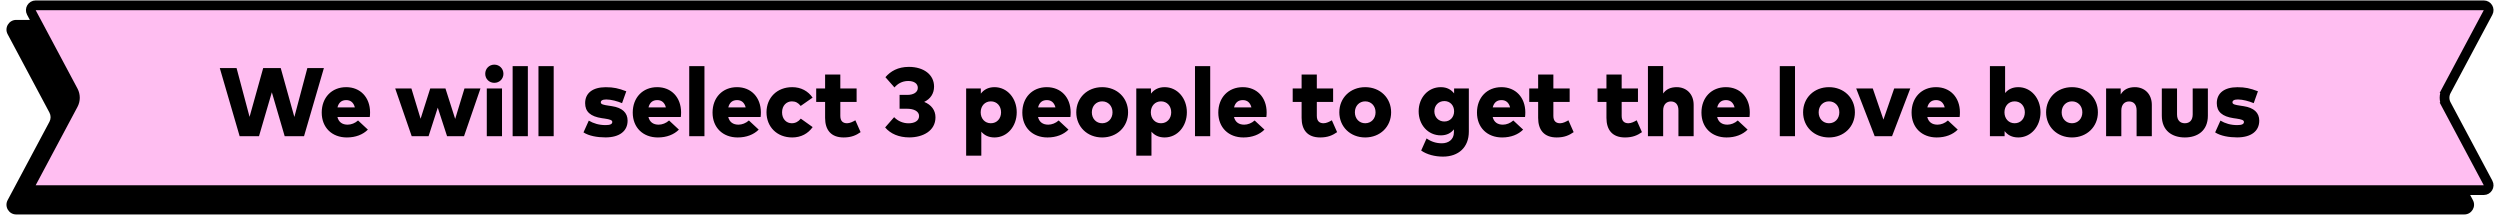
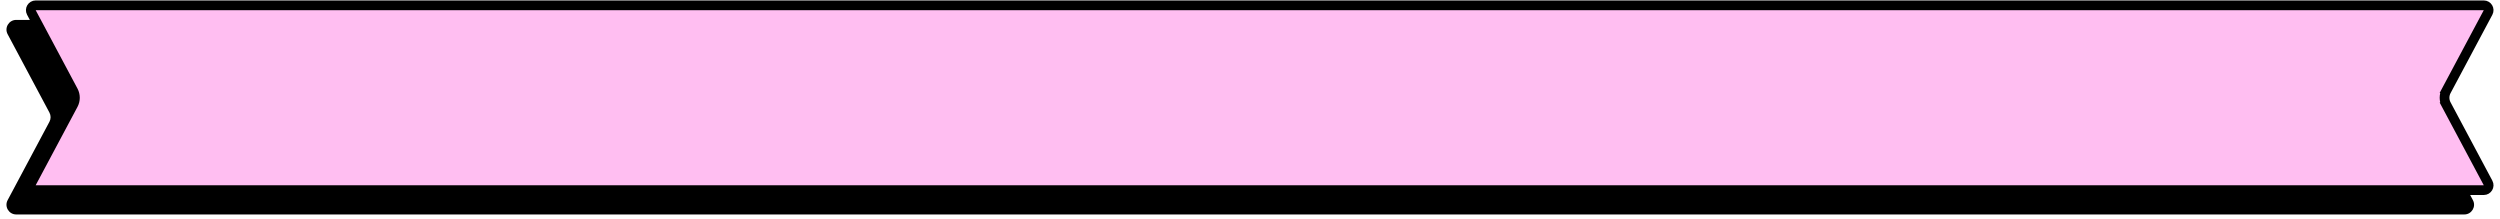
<svg xmlns="http://www.w3.org/2000/svg" width="514" height="45" viewBox="0 0 514 45" fill="none">
  <path d="M1.569 7.033C0.858 5.701 1.824 4.092 3.334 4.092H506.666C508.176 4.092 509.141 5.701 508.431 7.033L499.833 23.151C499.519 23.739 499.519 24.445 499.833 25.033L508.431 41.151C509.141 42.483 508.176 44.092 506.666 44.092H3.334C1.824 44.092 0.858 42.483 1.569 41.151L10.167 25.033C10.481 24.445 10.481 23.739 10.167 23.151L1.569 7.033Z" fill="black" />
  <path d="M6.451 2.563C6.096 1.897 6.579 1.092 7.334 1.092H510.666C511.421 1.092 511.904 1.897 511.548 2.563L502.95 18.68L503.833 19.151L502.95 18.68C502.48 19.562 502.48 20.622 502.95 21.504L503.833 21.033L502.95 21.504L511.548 37.621C511.904 38.287 511.421 39.092 510.666 39.092H7.334C6.579 39.092 6.096 38.287 6.451 37.621L15.049 21.504C15.52 20.622 15.52 19.562 15.049 18.68L6.451 2.563Z" fill="#FFBEF1" stroke="black" stroke-width="2" />
-   <path d="M66.59 14H63.19L60.52 24.05L57.72 14H54.11L51.31 24.03L48.64 14H45.19L49.27 28H53.25L55.89 18.97L58.53 28H62.51L66.59 14ZM71.176 17.92C68.196 17.92 66.146 20.06 66.146 23.15C66.146 26.21 68.236 28.26 71.316 28.26C73.126 28.26 74.616 27.67 75.636 26.65L73.616 24.77C72.996 25.33 72.206 25.63 71.476 25.63C70.396 25.63 69.636 25.13 69.376 24.06H76.026C76.066 23.85 76.086 23.41 76.086 23.09C76.076 20.02 74.086 17.92 71.176 17.92ZM71.186 20.58C72.096 20.58 72.706 21.1 72.956 22.08H69.386C69.626 21.11 70.216 20.58 71.186 20.58ZM91.585 18.19H88.455L86.475 24.42L84.585 18.19H81.255L84.645 28H88.115L90.005 22.13L91.915 28H95.405L98.785 18.19H95.495L93.585 24.45L91.585 18.19ZM103.214 18.19H100.084V28H103.214V18.19ZM101.634 13.29C100.574 13.29 99.764 14.11 99.764 15.17C99.764 16.22 100.574 17.03 101.634 17.03C102.684 17.03 103.504 16.22 103.504 15.17C103.504 14.11 102.684 13.29 101.634 13.29ZM108.527 13.6H105.397V28H108.527V13.6ZM113.839 13.6H110.709V28H113.839V13.6ZM128.764 18.77C127.154 18.15 126.134 17.93 124.544 17.93C121.874 17.93 120.304 19.12 120.304 21.21C120.304 22.97 121.404 23.95 123.764 24.3L124.334 24.38C125.444 24.55 125.884 24.7 125.884 25.08C125.884 25.5 125.484 25.72 124.514 25.72C123.154 25.72 122.034 25.38 121.054 24.8L119.964 27.22C121.084 27.95 122.814 28.25 124.494 28.25C127.354 28.25 129.034 26.96 129.034 24.81C129.034 23.16 127.924 22.15 125.824 21.83L125.104 21.72C124.144 21.57 123.524 21.47 123.524 21.05C123.524 20.69 123.844 20.45 124.664 20.45C125.664 20.46 126.924 20.8 127.894 21.21L128.764 18.77ZM135.122 17.92C132.142 17.92 130.092 20.06 130.092 23.15C130.092 26.21 132.182 28.26 135.262 28.26C137.072 28.26 138.562 27.67 139.582 26.65L137.562 24.77C136.942 25.33 136.152 25.63 135.422 25.63C134.342 25.63 133.582 25.13 133.322 24.06H139.972C140.012 23.85 140.032 23.41 140.032 23.09C140.022 20.02 138.032 17.92 135.122 17.92ZM135.132 20.58C136.042 20.58 136.652 21.1 136.902 22.08H133.332C133.572 21.11 134.162 20.58 135.132 20.58ZM144.835 13.6H141.705V28H144.835V13.6ZM151.528 17.92C148.548 17.92 146.498 20.06 146.498 23.15C146.498 26.21 148.588 28.26 151.668 28.26C153.478 28.26 154.968 27.67 155.988 26.65L153.968 24.77C153.348 25.33 152.558 25.63 151.828 25.63C150.748 25.63 149.988 25.13 149.728 24.06H156.378C156.418 23.85 156.438 23.41 156.438 23.09C156.428 20.02 154.438 17.92 151.528 17.92ZM151.538 20.58C152.448 20.58 153.058 21.1 153.308 22.08H149.738C149.978 21.11 150.568 20.58 151.538 20.58ZM162.882 17.92C159.752 17.92 157.592 20.09 157.592 23.09C157.592 26.09 159.752 28.26 162.882 28.26C164.702 28.26 166.142 27.46 167.082 26.13L164.642 24.39C164.152 25.01 163.532 25.34 162.792 25.34C161.702 25.34 160.792 24.51 160.792 23.09C160.792 21.68 161.722 20.84 162.812 20.84C163.572 20.84 164.132 21.15 164.622 21.78L167.072 20.07C166.132 18.73 164.702 17.92 162.882 17.92ZM176.12 18.19H172.77V15.33H169.64V18.19H167.81V20.96H169.64V24.23C169.64 26.69 170.83 28.26 173.46 28.26C175.04 28.26 176.02 27.81 176.94 27.17L175.86 24.73C175.37 25.02 174.74 25.34 174.16 25.34C173.37 25.34 172.77 24.96 172.77 23.83V20.96H176.12V18.19ZM186.873 13.75C184.603 13.75 183.093 14.65 182.043 15.87L183.903 17.98C184.502 17.27 185.433 16.65 186.733 16.65C187.873 16.65 188.703 17.14 188.703 18.06C188.703 19.01 187.763 19.51 186.553 19.51H184.953V22.36H186.533C187.863 22.36 188.963 22.87 188.963 23.85C188.963 24.87 187.993 25.35 186.793 25.35C185.663 25.35 184.613 24.9 183.833 24.09L181.983 26.2C183.083 27.51 184.823 28.25 186.953 28.25C189.723 28.25 192.333 26.92 192.333 24.12C192.333 22.65 191.473 21.54 190.013 20.95C191.293 20.34 192.043 19.25 192.043 17.79C192.043 15.35 189.913 13.75 186.873 13.75ZM204.469 17.92C203.139 17.92 202.249 18.48 201.659 19.25V18.19H198.639V32H201.759V27.07C202.349 27.77 203.209 28.26 204.469 28.26C207.089 28.26 209.039 25.98 209.039 23.08C209.039 20.2 207.089 17.92 204.469 17.92ZM203.719 20.84C204.979 20.84 205.819 21.81 205.819 23.09C205.819 24.37 204.979 25.34 203.719 25.34C202.489 25.34 201.629 24.39 201.629 23.09C201.629 21.79 202.489 20.84 203.719 20.84ZM215.219 17.92C212.239 17.92 210.189 20.06 210.189 23.15C210.189 26.21 212.279 28.26 215.359 28.26C217.169 28.26 218.659 27.67 219.679 26.65L217.659 24.77C217.039 25.33 216.249 25.63 215.519 25.63C214.439 25.63 213.679 25.13 213.419 24.06H220.069C220.109 23.85 220.129 23.41 220.129 23.09C220.119 20.02 218.129 17.92 215.219 17.92ZM215.229 20.58C216.139 20.58 216.749 21.1 216.999 22.08H213.429C213.669 21.11 214.259 20.58 215.229 20.58ZM226.603 17.92C223.543 17.92 221.283 20.12 221.283 23.09C221.283 26.06 223.543 28.26 226.603 28.26C229.673 28.26 231.933 26.06 231.933 23.09C231.933 20.12 229.673 17.92 226.603 17.92ZM226.603 20.84C227.833 20.84 228.733 21.77 228.733 23.09C228.733 24.41 227.833 25.34 226.603 25.34C225.383 25.34 224.483 24.41 224.483 23.09C224.483 21.77 225.383 20.84 226.603 20.84ZM239.45 17.92C238.12 17.92 237.23 18.48 236.64 19.25V18.19H233.62V32H236.74V27.07C237.33 27.77 238.19 28.26 239.45 28.26C242.07 28.26 244.02 25.98 244.02 23.08C244.02 20.2 242.07 17.92 239.45 17.92ZM238.7 20.84C239.96 20.84 240.8 21.81 240.8 23.09C240.8 24.37 239.96 25.34 238.7 25.34C237.47 25.34 236.61 24.39 236.61 23.09C236.61 21.79 237.47 20.84 238.7 20.84ZM248.82 13.6H245.69V28H248.82V13.6ZM255.512 17.92C252.532 17.92 250.482 20.06 250.482 23.15C250.482 26.21 252.572 28.26 255.652 28.26C257.462 28.26 258.952 27.67 259.972 26.65L257.952 24.77C257.332 25.33 256.542 25.63 255.812 25.63C254.732 25.63 253.972 25.13 253.712 24.06H260.362C260.402 23.85 260.422 23.41 260.422 23.09C260.412 20.02 258.422 17.92 255.512 17.92ZM255.522 20.58C256.432 20.58 257.042 21.1 257.292 22.08H253.722C253.962 21.11 254.552 20.58 255.522 20.58ZM274.089 18.19H270.739V15.33H267.609V18.19H265.779V20.96H267.609V24.23C267.609 26.69 268.799 28.26 271.429 28.26C273.009 28.26 273.989 27.81 274.909 27.17L273.829 24.73C273.339 25.02 272.709 25.34 272.129 25.34C271.339 25.34 270.739 24.96 270.739 23.83V20.96H274.089V18.19ZM280.685 17.92C277.625 17.92 275.365 20.12 275.365 23.09C275.365 26.06 277.625 28.26 280.685 28.26C283.755 28.26 286.015 26.06 286.015 23.09C286.015 20.12 283.755 17.92 280.685 17.92ZM280.685 20.84C281.915 20.84 282.815 21.77 282.815 23.09C282.815 24.41 281.915 25.34 280.685 25.34C279.465 25.34 278.565 24.41 278.565 23.09C278.565 21.77 279.465 20.84 280.685 20.84ZM296.224 17.92C293.594 17.92 291.674 20.1 291.674 22.88C291.674 25.66 293.594 27.83 296.224 27.83C297.484 27.83 298.344 27.33 298.924 26.59V27.2C298.924 28.76 297.724 29.46 296.454 29.46C295.294 29.46 294.264 29.14 293.304 28.46L292.194 30.95C293.364 31.78 295.034 32.2 296.674 32.2C299.884 32.2 301.994 30.28 301.994 27.06V18.19H298.964V19.21C298.384 18.45 297.514 17.92 296.224 17.92ZM296.964 20.78C298.144 20.78 298.964 21.67 298.964 22.88C298.964 24.09 298.144 24.98 296.964 24.98C295.744 24.98 294.904 24.07 294.904 22.88C294.904 21.68 295.744 20.78 296.964 20.78ZM308.696 17.92C305.716 17.92 303.666 20.06 303.666 23.15C303.666 26.21 305.756 28.26 308.836 28.26C310.646 28.26 312.136 27.67 313.156 26.65L311.136 24.77C310.516 25.33 309.726 25.63 308.996 25.63C307.916 25.63 307.156 25.13 306.896 24.06H313.546C313.586 23.85 313.606 23.41 313.606 23.09C313.596 20.02 311.606 17.92 308.696 17.92ZM308.706 20.58C309.616 20.58 310.226 21.1 310.476 22.08H306.906C307.146 21.11 307.736 20.58 308.706 20.58ZM322.722 18.19H319.372V15.33H316.242V18.19H314.412V20.96H316.242V24.23C316.242 26.69 317.432 28.26 320.062 28.26C321.642 28.26 322.622 27.81 323.542 27.17L322.462 24.73C321.972 25.02 321.342 25.34 320.762 25.34C319.972 25.34 319.372 24.96 319.372 23.83V20.96H322.722V18.19ZM336.765 18.19H333.415V15.33H330.285V18.19H328.455V20.96H330.285V24.23C330.285 26.69 331.475 28.26 334.105 28.26C335.685 28.26 336.665 27.81 337.585 27.17L336.505 24.73C336.015 25.02 335.385 25.34 334.805 25.34C334.015 25.34 333.415 24.96 333.415 23.83V20.96H336.765V18.19ZM341.945 13.59H338.815V28H341.945V22.72C341.945 21.45 342.665 20.86 343.535 20.86C344.505 20.86 345.085 21.51 345.085 22.67V28H348.215V21.56C348.215 19.29 346.695 17.92 344.735 17.92C343.515 17.92 342.565 18.33 341.945 19.22V13.59ZM354.848 17.92C351.868 17.92 349.818 20.06 349.818 23.15C349.818 26.21 351.908 28.26 354.988 28.26C356.798 28.26 358.288 27.67 359.308 26.65L357.288 24.77C356.668 25.33 355.878 25.63 355.148 25.63C354.068 25.63 353.308 25.13 353.048 24.06H359.698C359.738 23.85 359.758 23.41 359.758 23.09C359.748 20.02 357.758 17.92 354.848 17.92ZM354.858 20.58C355.768 20.58 356.378 21.1 356.628 22.08H353.058C353.298 21.11 353.888 20.58 354.858 20.58ZM369.054 13.6H365.924V28H369.054V13.6ZM376.037 17.92C372.977 17.92 370.717 20.12 370.717 23.09C370.717 26.06 372.977 28.26 376.037 28.26C379.107 28.26 381.367 26.06 381.367 23.09C381.367 20.12 379.107 17.92 376.037 17.92ZM376.037 20.84C377.267 20.84 378.167 21.77 378.167 23.09C378.167 24.41 377.267 25.34 376.037 25.34C374.817 25.34 373.917 24.41 373.917 23.09C373.917 21.77 374.817 20.84 376.037 20.84ZM392.754 18.19H389.444L387.234 24.59L385.044 18.19H381.634L385.434 28H389.004L392.754 18.19ZM398.051 17.92C395.071 17.92 393.021 20.06 393.021 23.15C393.021 26.21 395.111 28.26 398.191 28.26C400.001 28.26 401.491 27.67 402.511 26.65L400.491 24.77C399.871 25.33 399.081 25.63 398.351 25.63C397.271 25.63 396.511 25.13 396.251 24.06H402.901C402.941 23.85 402.961 23.41 402.961 23.09C402.951 20.02 400.961 17.92 398.051 17.92ZM398.061 20.58C398.971 20.58 399.581 21.1 399.831 22.08H396.261C396.501 21.11 397.091 20.58 398.061 20.58ZM414.957 17.92C413.697 17.92 412.837 18.42 412.247 19.13V13.6H409.127V28H412.147V26.95C412.737 27.72 413.627 28.26 414.957 28.26C417.577 28.26 419.527 25.98 419.527 23.08C419.527 20.2 417.577 17.92 414.957 17.92ZM414.207 20.84C415.467 20.84 416.307 21.81 416.307 23.09C416.307 24.37 415.467 25.34 414.207 25.34C412.977 25.34 412.117 24.39 412.117 23.09C412.117 21.79 412.977 20.84 414.207 20.84ZM425.998 17.92C422.938 17.92 420.678 20.12 420.678 23.09C420.678 26.06 422.938 28.26 425.998 28.26C429.068 28.26 431.328 26.06 431.328 23.09C431.328 20.12 429.068 17.92 425.998 17.92ZM425.998 20.84C427.228 20.84 428.128 21.77 428.128 23.09C428.128 24.41 427.228 25.34 425.998 25.34C424.778 25.34 423.878 24.41 423.878 23.09C423.878 21.77 424.778 20.84 425.998 20.84ZM438.934 17.92C437.624 17.92 436.634 18.39 436.014 19.42V18.19H433.014V28H436.144V22.72C436.144 21.45 436.864 20.86 437.734 20.86C438.704 20.86 439.284 21.51 439.284 22.67V28H442.414V21.56C442.414 19.29 440.894 17.92 438.934 17.92ZM453.938 18.19H450.818V23.52C450.818 24.77 450.138 25.34 449.208 25.34C448.268 25.34 447.598 24.77 447.598 23.52V18.19H444.468V23.79C444.468 26.87 446.588 28.26 449.208 28.26C451.818 28.26 453.938 26.87 453.938 23.8V18.19ZM464.233 18.77C462.623 18.15 461.603 17.93 460.013 17.93C457.343 17.93 455.773 19.12 455.773 21.21C455.773 22.97 456.873 23.95 459.233 24.3L459.803 24.38C460.913 24.55 461.353 24.7 461.353 25.08C461.353 25.5 460.953 25.72 459.983 25.72C458.623 25.72 457.503 25.38 456.523 24.8L455.433 27.22C456.553 27.95 458.283 28.25 459.963 28.25C462.823 28.25 464.503 26.96 464.503 24.81C464.503 23.16 463.393 22.15 461.293 21.83L460.573 21.72C459.613 21.57 458.993 21.47 458.993 21.05C458.993 20.69 459.313 20.45 460.133 20.45C461.133 20.46 462.393 20.8 463.363 21.21L464.233 18.77Z" fill="black" />
</svg>